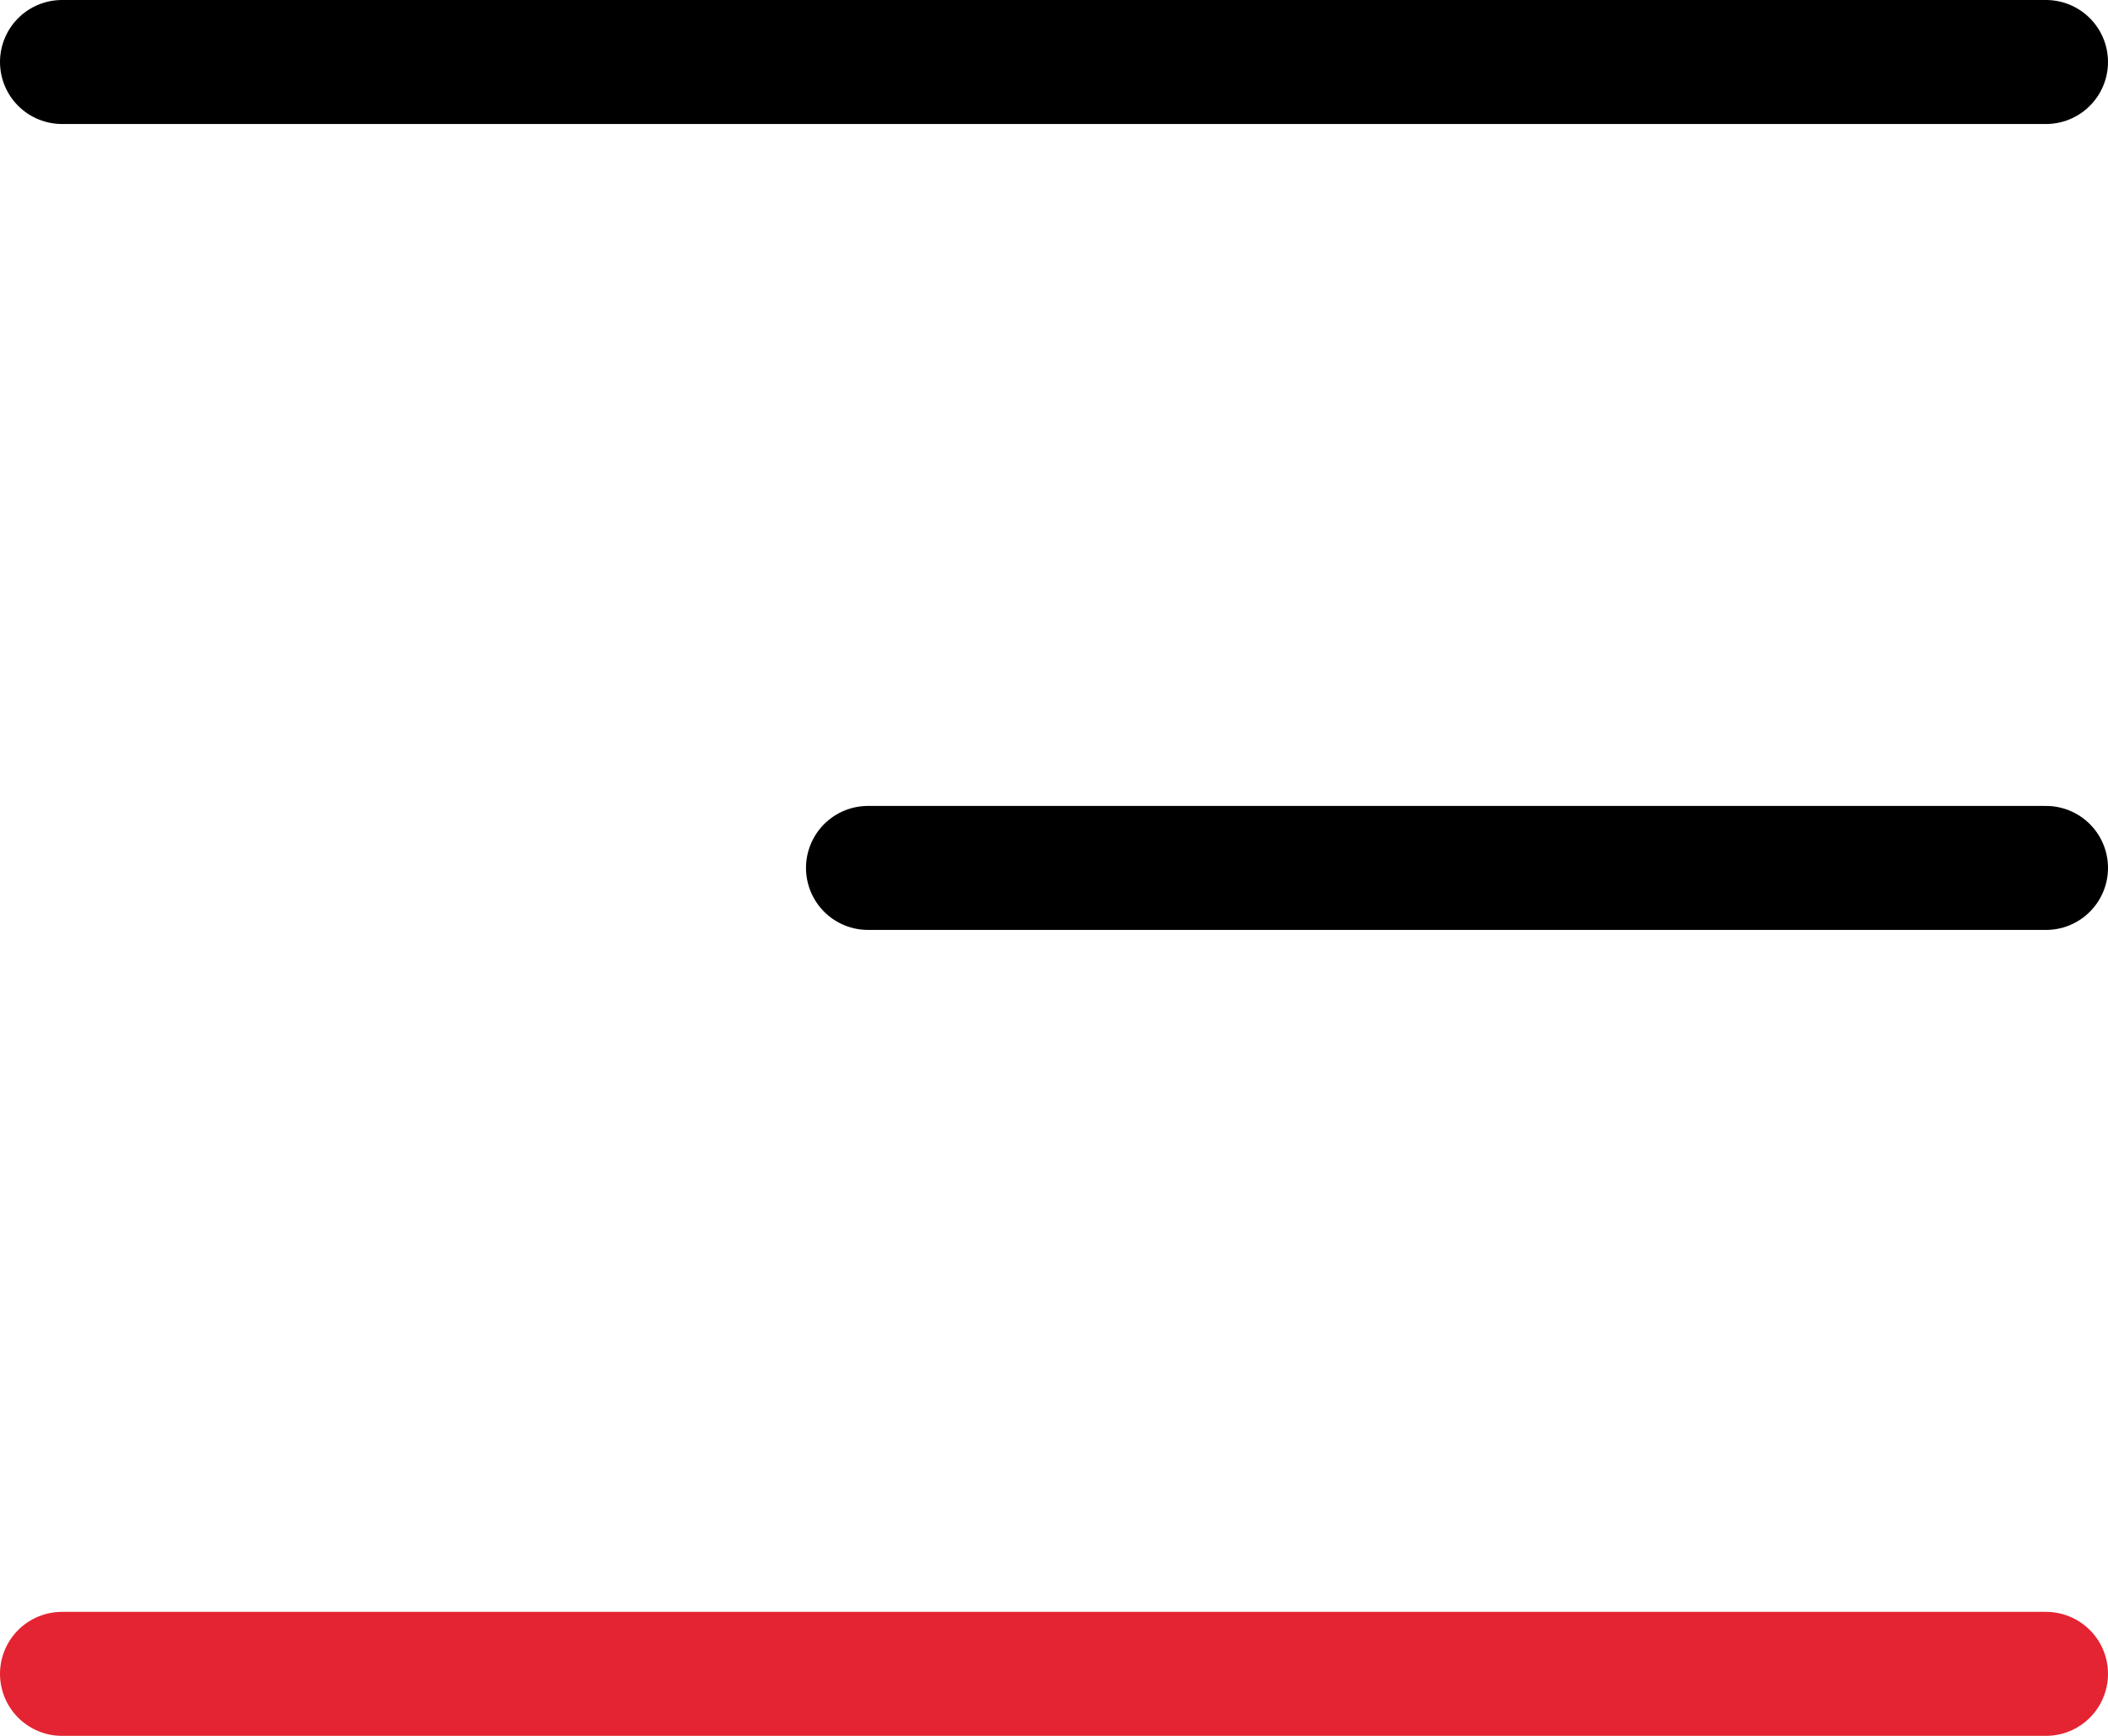
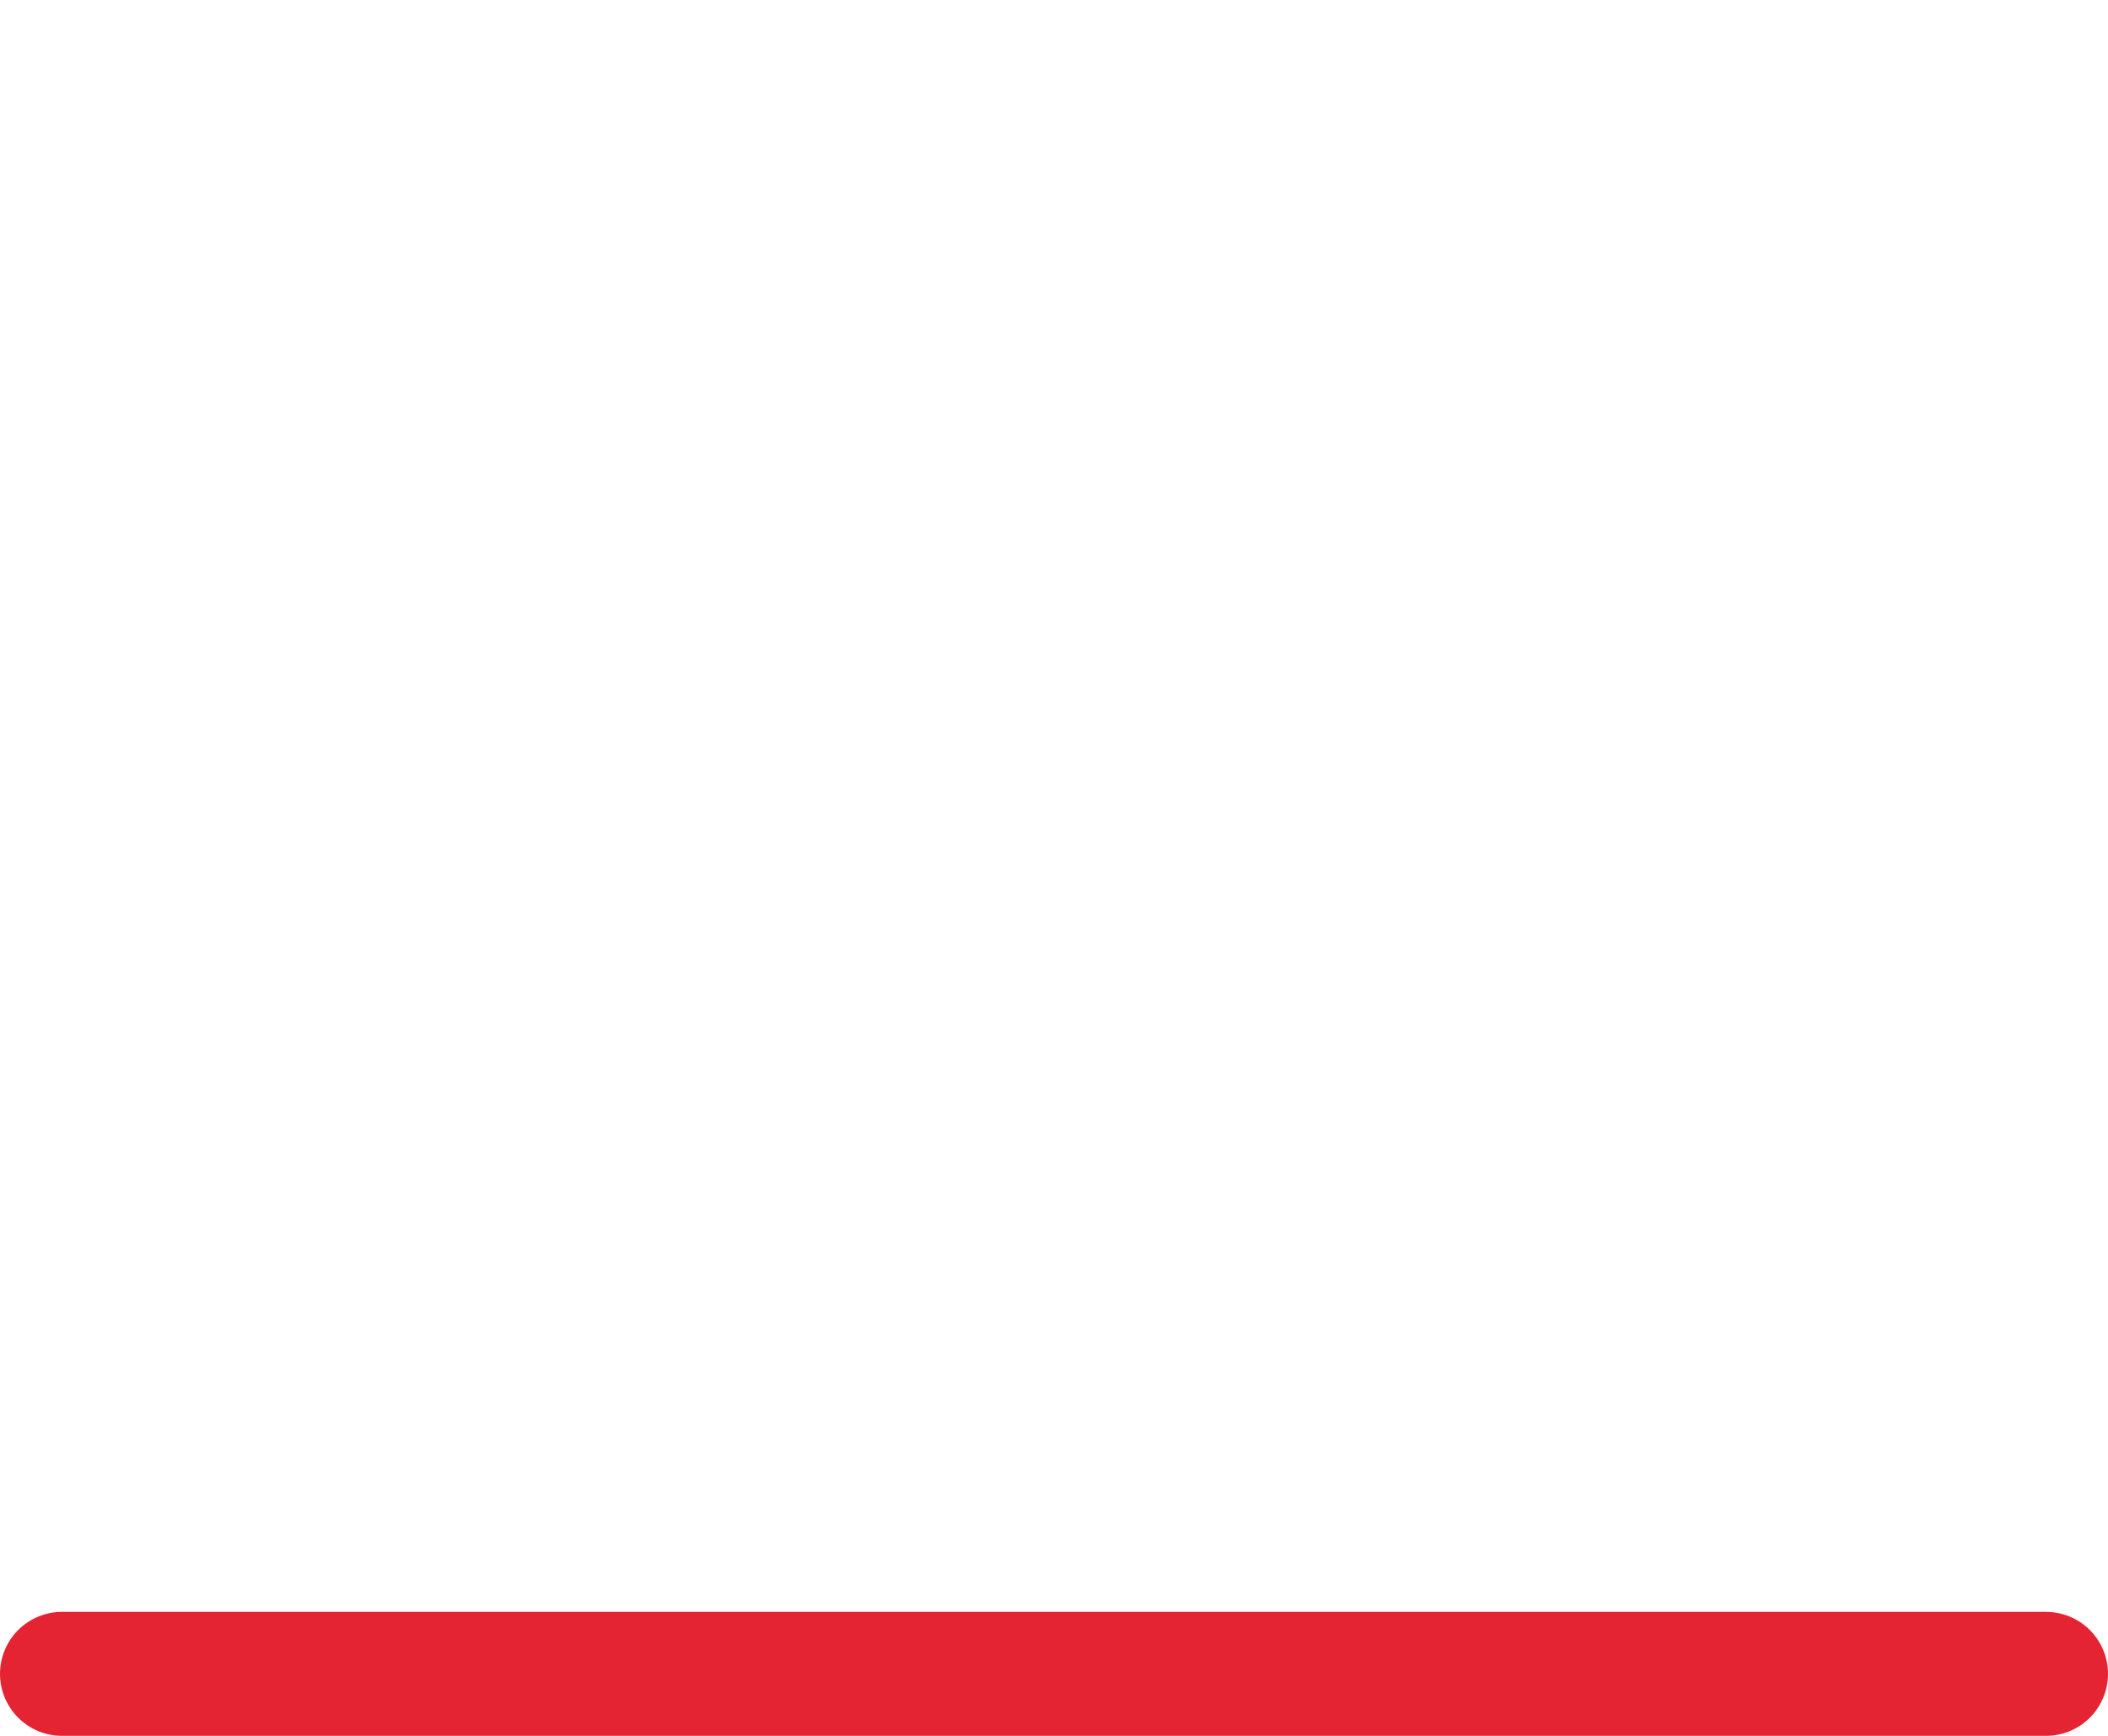
<svg xmlns="http://www.w3.org/2000/svg" width="34" height="28" viewBox="0 0 34 28" fill="none">
-   <line x1="1" y1="1" x2="33" y2="1" stroke="black" stroke-width="2" stroke-linecap="round" />
-   <line x1="14" y1="14" x2="33" y2="14" stroke="black" stroke-width="2" stroke-linecap="round" />
  <line x1="1" y1="27" x2="33" y2="27" stroke="#E42432" stroke-width="2" stroke-linecap="round" />
</svg>